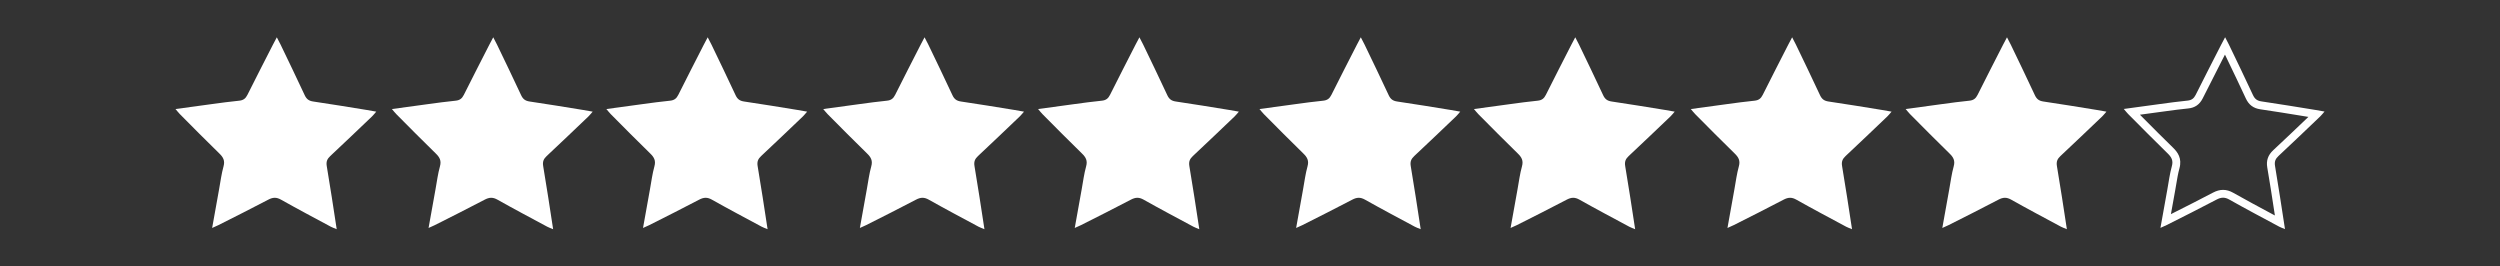
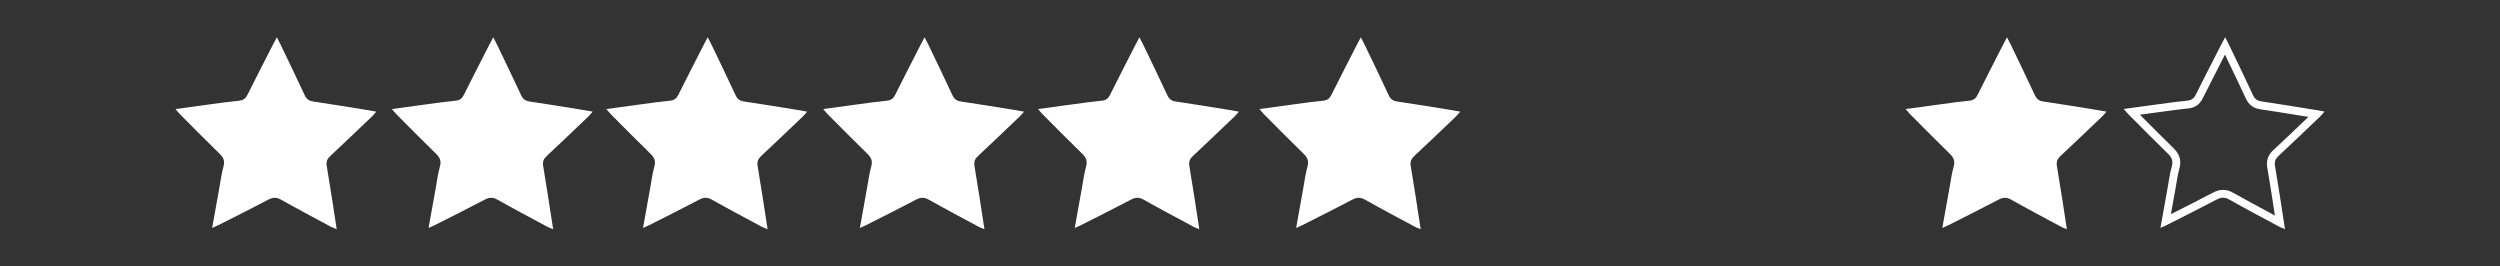
<svg xmlns="http://www.w3.org/2000/svg" id="Layer_1" viewBox="0 0 1269.27 135.29">
  <rect x="0" y="0" width="1269.27" height="135.29" fill="#333333" stroke="none" />
  <defs>
    <style>.cls-1{fill:#fff;}</style>
  </defs>
  <path class="cls-1" d="M1129.64,27.74c.42,.87,.83,1.73,1.25,2.6,3.09,6.42,6.29,13.06,9.33,19.63,1.51,3.26,3.86,5.02,7.41,5.53,6.79,.99,13.7,2.11,20.38,3.2,1.33,.22,2.66,.43,3.99,.65l-.14,.13c-5.79,5.53-11.78,11.25-17.73,16.79-2.65,2.48-3.61,5.25-3.02,8.74,1.31,7.64,2.47,15.2,3.69,23.2,.06,.4,.12,.8,.18,1.19-.56-.3-1.12-.6-1.68-.9-6.42-3.44-13.05-6.99-19.47-10.62-1.76-1-3.45-1.48-5.16-1.48-1.69,0-3.33,.46-5.18,1.43-6.27,3.32-12.73,6.57-18.98,9.72-.77,.39-1.54,.78-2.32,1.17,.73-4.06,1.44-8.03,2.16-11.99,.2-1.08,.38-2.16,.56-3.25,.47-2.81,.91-5.46,1.61-8,1.43-5.12-.96-8.27-3.2-10.45-5.2-5.05-10.41-10.3-15.45-15.37-.47-.47-.94-.94-1.41-1.42,3.61-.5,7.1-.97,10.6-1.44,.92-.12,1.84-.25,2.75-.37,3.67-.5,7.47-1.01,11.18-1.37,3.39-.33,5.8-2.01,7.37-5.16,3.22-6.45,6.56-12.99,9.8-19.3,.49-.96,.98-1.92,1.48-2.88m.07-8.81c-.85,1.61-1.47,2.76-2.06,3.91-4.3,8.43-8.64,16.83-12.86,25.3-.92,1.84-2.08,2.76-4.17,2.96-4.71,.45-9.39,1.13-14.08,1.75-5.91,.79-11.81,1.61-18.27,2.49,1.01,1.18,1.55,1.89,2.17,2.52,6.68,6.7,13.31,13.45,20.1,20.05,1.96,1.91,2.94,3.62,2.13,6.5-1.06,3.78-1.55,7.72-2.25,11.6-1.17,6.44-2.31,12.88-3.54,19.71,1.35-.61,2.3-1,3.21-1.46,8.44-4.27,16.91-8.48,25.27-12.9,1.19-.63,2.25-.97,3.31-.97,1.01,0,2.04,.31,3.19,.96,8.35,4.72,16.83,9.19,25.28,13.73,.82,.44,1.73,.74,2.97,1.26-1.72-11.03-3.26-21.55-5.05-32.03-.39-2.28,.21-3.66,1.8-5.14,7.11-6.63,14.13-13.36,21.17-20.08,.68-.65,1.26-1.42,2.16-2.44-1.91-.33-3.32-.6-4.74-.83-9.08-1.46-18.15-2.98-27.25-4.31-2.22-.32-3.42-1.23-4.36-3.25-3.97-8.58-8.11-17.09-12.21-25.62-.54-1.14-1.15-2.24-1.93-3.74h0Z" />
  <path class="cls-1" d="M1018.96,18.93c.78,1.5,1.39,2.61,1.93,3.74,4.09,8.53,8.23,17.03,12.21,25.62,.94,2.03,2.14,2.93,4.36,3.25,9.1,1.32,18.17,2.85,27.25,4.31,1.41,.23,2.82,.49,4.74,.83-.9,1.03-1.48,1.79-2.16,2.44-7.04,6.71-14.06,13.44-21.17,20.08-1.59,1.49-2.19,2.86-1.8,5.14,1.79,10.48,3.34,21,5.05,32.03-1.24-.52-2.15-.82-2.97-1.26-8.44-4.54-16.93-9.02-25.28-13.73-2.37-1.34-4.17-1.23-6.51,0-8.36,4.42-16.83,8.62-25.27,12.9-.91,.46-1.86,.85-3.21,1.46,1.22-6.83,2.37-13.28,3.54-19.71,.7-3.88,1.2-7.82,2.25-11.6,.8-2.88-.17-4.6-2.13-6.5-6.79-6.59-13.42-13.34-20.1-20.05-.62-.63-1.16-1.34-2.17-2.52,6.46-.88,12.37-1.71,18.27-2.49,4.69-.62,9.37-1.3,14.08-1.75,2.1-.2,3.26-1.13,4.17-2.96,4.22-8.46,8.56-16.87,12.86-25.3,.59-1.16,1.21-2.3,2.06-3.91Z" />
-   <path class="cls-1" d="M909.88,18.93c.78,1.5,1.39,2.61,1.93,3.74,4.09,8.53,8.23,17.03,12.21,25.62,.94,2.03,2.14,2.93,4.36,3.25,9.1,1.32,18.17,2.85,27.25,4.31,1.41,.23,2.82,.49,4.74,.83-.9,1.03-1.48,1.79-2.16,2.44-7.04,6.71-14.06,13.44-21.17,20.08-1.59,1.49-2.19,2.86-1.8,5.14,1.79,10.48,3.34,21,5.05,32.03-1.24-.52-2.15-.82-2.97-1.26-8.44-4.54-16.93-9.02-25.28-13.73-2.37-1.34-4.17-1.23-6.51,0-8.36,4.42-16.83,8.62-25.27,12.9-.91,.46-1.86,.85-3.21,1.46,1.22-6.83,2.37-13.28,3.54-19.71,.7-3.88,1.2-7.82,2.25-11.6,.8-2.88-.17-4.6-2.13-6.5-6.79-6.59-13.42-13.34-20.1-20.05-.62-.63-1.16-1.34-2.17-2.52,6.46-.88,12.37-1.71,18.27-2.49,4.69-.62,9.37-1.3,14.08-1.75,2.1-.2,3.26-1.13,4.17-2.96,4.22-8.46,8.56-16.87,12.86-25.3,.59-1.16,1.21-2.3,2.06-3.91Z" />
-   <path class="cls-1" d="M799.77,18.93c.78,1.5,1.39,2.61,1.93,3.74,4.09,8.53,8.23,17.03,12.21,25.62,.94,2.03,2.14,2.93,4.36,3.25,9.1,1.32,18.17,2.85,27.25,4.31,1.41,.23,2.82,.49,4.74,.83-.9,1.03-1.48,1.79-2.16,2.44-7.04,6.71-14.06,13.44-21.17,20.08-1.59,1.49-2.19,2.86-1.8,5.14,1.79,10.48,3.34,21,5.05,32.03-1.24-.52-2.15-.82-2.97-1.26-8.44-4.54-16.93-9.02-25.28-13.73-2.37-1.34-4.17-1.23-6.51,0-8.36,4.42-16.83,8.62-25.27,12.9-.91,.46-1.86,.85-3.21,1.46,1.22-6.83,2.37-13.28,3.54-19.71,.7-3.88,1.2-7.82,2.25-11.6,.8-2.88-.17-4.6-2.13-6.5-6.79-6.59-13.42-13.34-20.1-20.05-.62-.63-1.16-1.34-2.17-2.52,6.46-.88,12.37-1.71,18.27-2.49,4.69-.62,9.37-1.3,14.08-1.75,2.1-.2,3.26-1.13,4.17-2.96,4.22-8.46,8.56-16.87,12.86-25.3,.59-1.16,1.21-2.3,2.06-3.91Z" />
+   <path class="cls-1" d="M909.88,18.93Z" />
  <path class="cls-1" d="M690.89,18.93c.78,1.5,1.39,2.61,1.93,3.74,4.09,8.53,8.23,17.03,12.21,25.62,.94,2.03,2.14,2.93,4.36,3.25,9.1,1.32,18.17,2.85,27.25,4.31,1.41,.23,2.82,.49,4.74,.83-.9,1.03-1.48,1.79-2.16,2.44-7.04,6.71-14.06,13.44-21.17,20.08-1.59,1.49-2.19,2.86-1.8,5.14,1.79,10.48,3.34,21,5.05,32.03-1.24-.52-2.15-.82-2.97-1.26-8.44-4.54-16.93-9.02-25.28-13.73-2.37-1.34-4.17-1.23-6.51,0-8.36,4.42-16.83,8.62-25.27,12.9-.91,.46-1.86,.85-3.21,1.46,1.22-6.83,2.37-13.28,3.54-19.71,.7-3.88,1.2-7.82,2.25-11.6,.8-2.88-.17-4.6-2.13-6.5-6.79-6.59-13.42-13.34-20.1-20.05-.62-.63-1.16-1.34-2.17-2.52,6.46-.88,12.37-1.71,18.27-2.49,4.69-.62,9.37-1.3,14.08-1.75,2.1-.2,3.26-1.13,4.17-2.96,4.22-8.46,8.56-16.87,12.86-25.3,.59-1.16,1.21-2.3,2.06-3.91Z" />
  <path class="cls-1" d="M578.49,18.93c.78,1.5,1.39,2.61,1.93,3.74,4.09,8.53,8.23,17.03,12.21,25.62,.94,2.03,2.14,2.93,4.36,3.25,9.1,1.32,18.17,2.85,27.25,4.31,1.41,.23,2.82,.49,4.74,.83-.9,1.03-1.48,1.79-2.16,2.44-7.04,6.71-14.06,13.44-21.17,20.08-1.59,1.49-2.19,2.86-1.8,5.14,1.79,10.48,3.34,21,5.05,32.03-1.24-.52-2.15-.82-2.97-1.26-8.44-4.54-16.93-9.02-25.28-13.73-2.37-1.34-4.17-1.23-6.51,0-8.36,4.42-16.83,8.62-25.27,12.9-.91,.46-1.86,.85-3.21,1.46,1.22-6.83,2.37-13.28,3.54-19.71,.7-3.88,1.2-7.82,2.25-11.6,.8-2.88-.17-4.6-2.13-6.5-6.79-6.59-13.42-13.34-20.1-20.05-.62-.63-1.16-1.34-2.17-2.52,6.46-.88,12.37-1.71,18.27-2.49,4.69-.62,9.37-1.3,14.08-1.75,2.1-.2,3.26-1.13,4.17-2.96,4.22-8.46,8.56-16.87,12.86-25.3,.59-1.16,1.21-2.3,2.06-3.91Z" />
  <path class="cls-1" d="M469.4,18.93c.78,1.5,1.39,2.61,1.93,3.74,4.09,8.53,8.23,17.03,12.21,25.62,.94,2.03,2.14,2.93,4.36,3.25,9.1,1.32,18.17,2.85,27.25,4.31,1.41,.23,2.82,.49,4.74,.83-.9,1.03-1.48,1.79-2.16,2.44-7.04,6.71-14.06,13.44-21.17,20.08-1.59,1.49-2.19,2.86-1.8,5.14,1.79,10.48,3.34,21,5.05,32.03-1.24-.52-2.15-.82-2.97-1.26-8.44-4.54-16.93-9.02-25.28-13.73-2.37-1.34-4.17-1.23-6.51,0-8.36,4.42-16.83,8.62-25.27,12.9-.91,.46-1.86,.85-3.21,1.46,1.22-6.83,2.37-13.28,3.54-19.71,.7-3.88,1.2-7.82,2.25-11.6,.8-2.88-.17-4.6-2.13-6.5-6.79-6.59-13.42-13.34-20.1-20.05-.62-.63-1.16-1.34-2.17-2.52,6.46-.88,12.37-1.71,18.27-2.49,4.69-.62,9.37-1.3,14.08-1.75,2.1-.2,3.26-1.13,4.17-2.96,4.22-8.46,8.56-16.87,12.86-25.3,.59-1.16,1.21-2.3,2.06-3.91Z" />
  <path class="cls-1" d="M359.3,18.93c.78,1.5,1.39,2.61,1.93,3.74,4.09,8.53,8.23,17.03,12.21,25.62,.94,2.03,2.14,2.93,4.36,3.25,9.1,1.32,18.17,2.85,27.25,4.31,1.41,.23,2.82,.49,4.74,.83-.9,1.03-1.48,1.79-2.16,2.44-7.04,6.71-14.06,13.44-21.17,20.08-1.59,1.49-2.19,2.86-1.8,5.14,1.79,10.48,3.34,21,5.05,32.03-1.24-.52-2.15-.82-2.97-1.26-8.44-4.54-16.93-9.02-25.28-13.73-2.37-1.34-4.17-1.23-6.51,0-8.36,4.42-16.83,8.62-25.27,12.9-.91,.46-1.86,.85-3.21,1.46,1.22-6.83,2.37-13.28,3.54-19.71,.7-3.88,1.2-7.82,2.25-11.6,.8-2.88-.17-4.6-2.13-6.5-6.79-6.59-13.42-13.34-20.1-20.05-.62-.63-1.16-1.34-2.17-2.52,6.46-.88,12.37-1.71,18.27-2.49,4.69-.62,9.37-1.3,14.08-1.75,2.1-.2,3.26-1.13,4.17-2.96,4.22-8.46,8.56-16.87,12.86-25.3,.59-1.16,1.21-2.3,2.06-3.91Z" />
  <path class="cls-1" d="M250.42,18.93c.78,1.5,1.39,2.61,1.93,3.74,4.09,8.53,8.23,17.03,12.21,25.62,.94,2.03,2.14,2.93,4.36,3.25,9.1,1.32,18.17,2.85,27.25,4.31,1.41,.23,2.82,.49,4.74,.83-.9,1.03-1.48,1.79-2.16,2.44-7.04,6.71-14.06,13.44-21.17,20.08-1.59,1.49-2.19,2.86-1.8,5.14,1.79,10.48,3.34,21,5.05,32.03-1.24-.52-2.15-.82-2.97-1.26-8.44-4.54-16.93-9.02-25.28-13.73-2.37-1.34-4.17-1.23-6.51,0-8.36,4.42-16.83,8.62-25.27,12.9-.91,.46-1.86,.85-3.21,1.46,1.22-6.83,2.37-13.28,3.54-19.71,.7-3.88,1.2-7.82,2.25-11.6,.8-2.88-.17-4.6-2.13-6.5-6.79-6.59-13.42-13.34-20.1-20.05-.62-.63-1.16-1.34-2.17-2.52,6.46-.88,12.37-1.71,18.27-2.49,4.69-.62,9.37-1.3,14.08-1.75,2.1-.2,3.26-1.13,4.17-2.96,4.22-8.46,8.56-16.87,12.86-25.3,.59-1.16,1.21-2.3,2.06-3.91Z" />
  <path class="cls-1" d="M140.54,18.93c.78,1.5,1.39,2.61,1.93,3.74,4.09,8.53,8.23,17.03,12.21,25.62,.94,2.03,2.14,2.93,4.36,3.25,9.1,1.32,18.17,2.85,27.25,4.31,1.41,.23,2.82,.49,4.74,.83-.9,1.03-1.48,1.79-2.16,2.44-7.04,6.71-14.06,13.44-21.17,20.08-1.59,1.49-2.19,2.86-1.8,5.14,1.79,10.48,3.34,21,5.05,32.03-1.24-.52-2.15-.82-2.97-1.26-8.44-4.54-16.93-9.02-25.28-13.73-2.37-1.34-4.17-1.23-6.51,0-8.36,4.42-16.83,8.62-25.27,12.9-.91,.46-1.86,.85-3.21,1.46,1.22-6.83,2.37-13.28,3.54-19.71,.7-3.88,1.2-7.82,2.25-11.6,.8-2.88-.17-4.6-2.13-6.5-6.79-6.59-13.42-13.34-20.1-20.05-.62-.63-1.16-1.34-2.17-2.52,6.46-.88,12.37-1.71,18.27-2.49,4.69-.62,9.37-1.3,14.08-1.75,2.1-.2,3.26-1.13,4.17-2.96,4.22-8.46,8.56-16.87,12.86-25.3,.59-1.16,1.21-2.3,2.06-3.91Z" />
</svg>